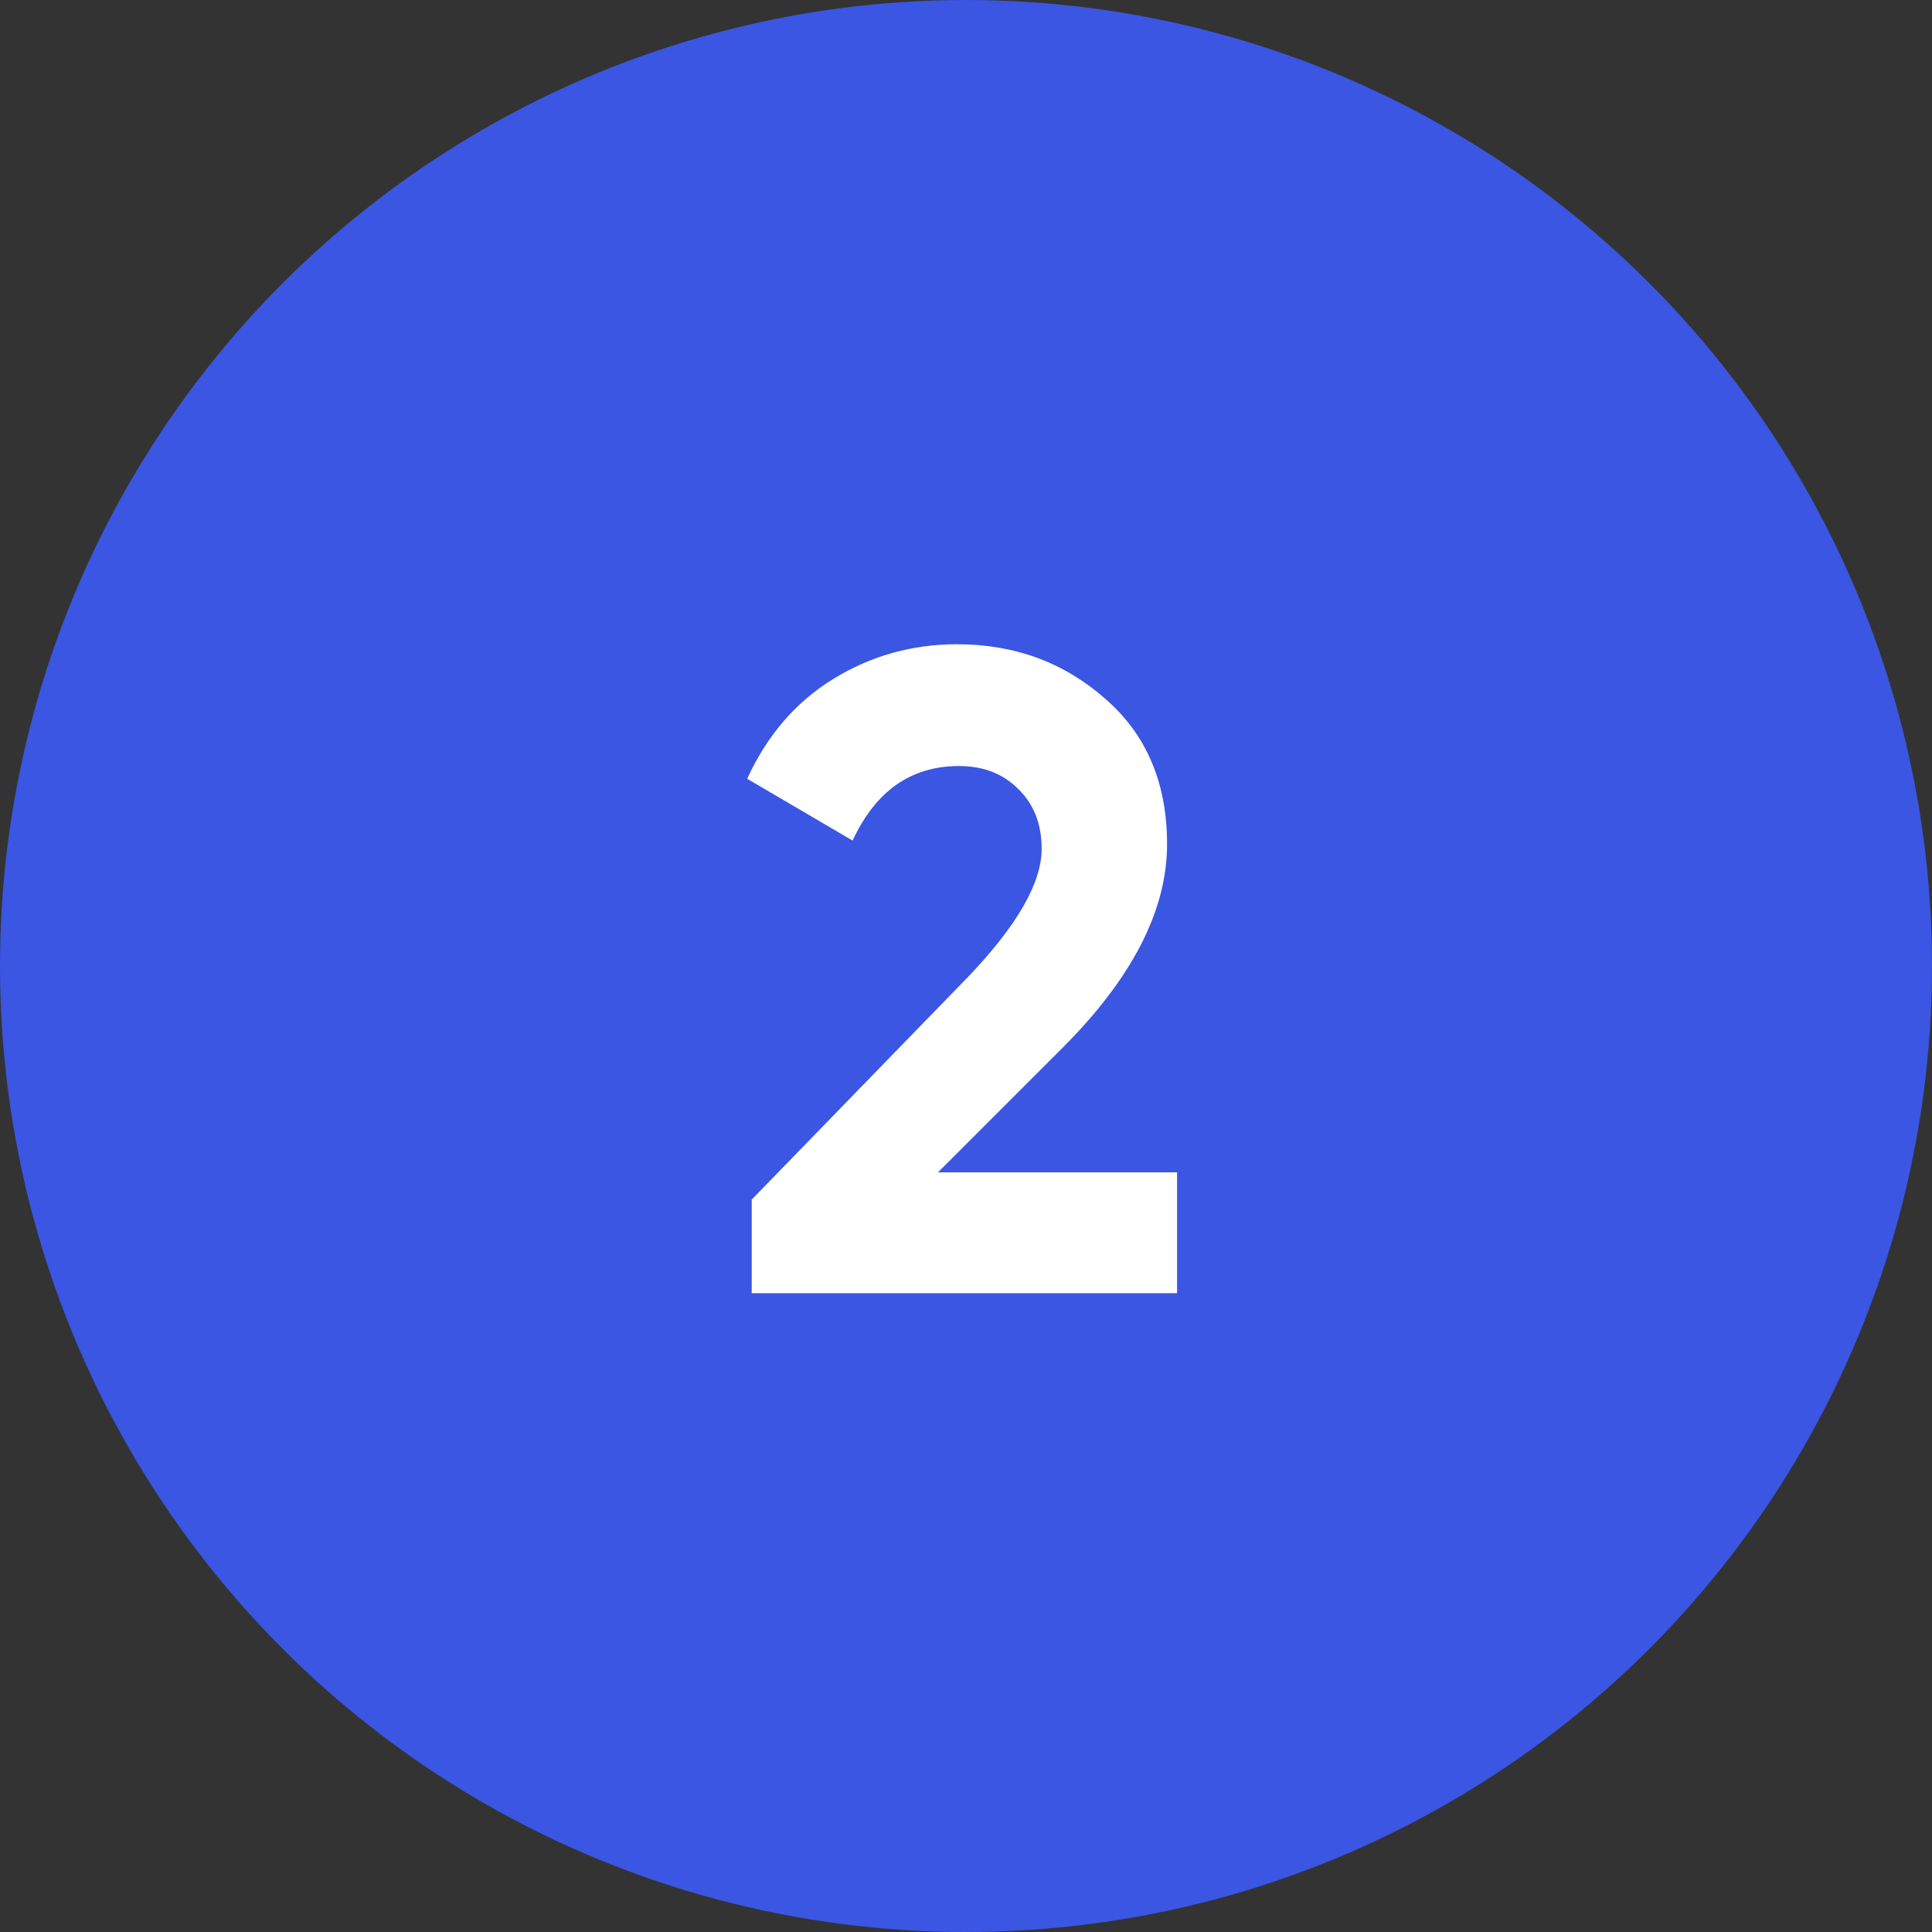
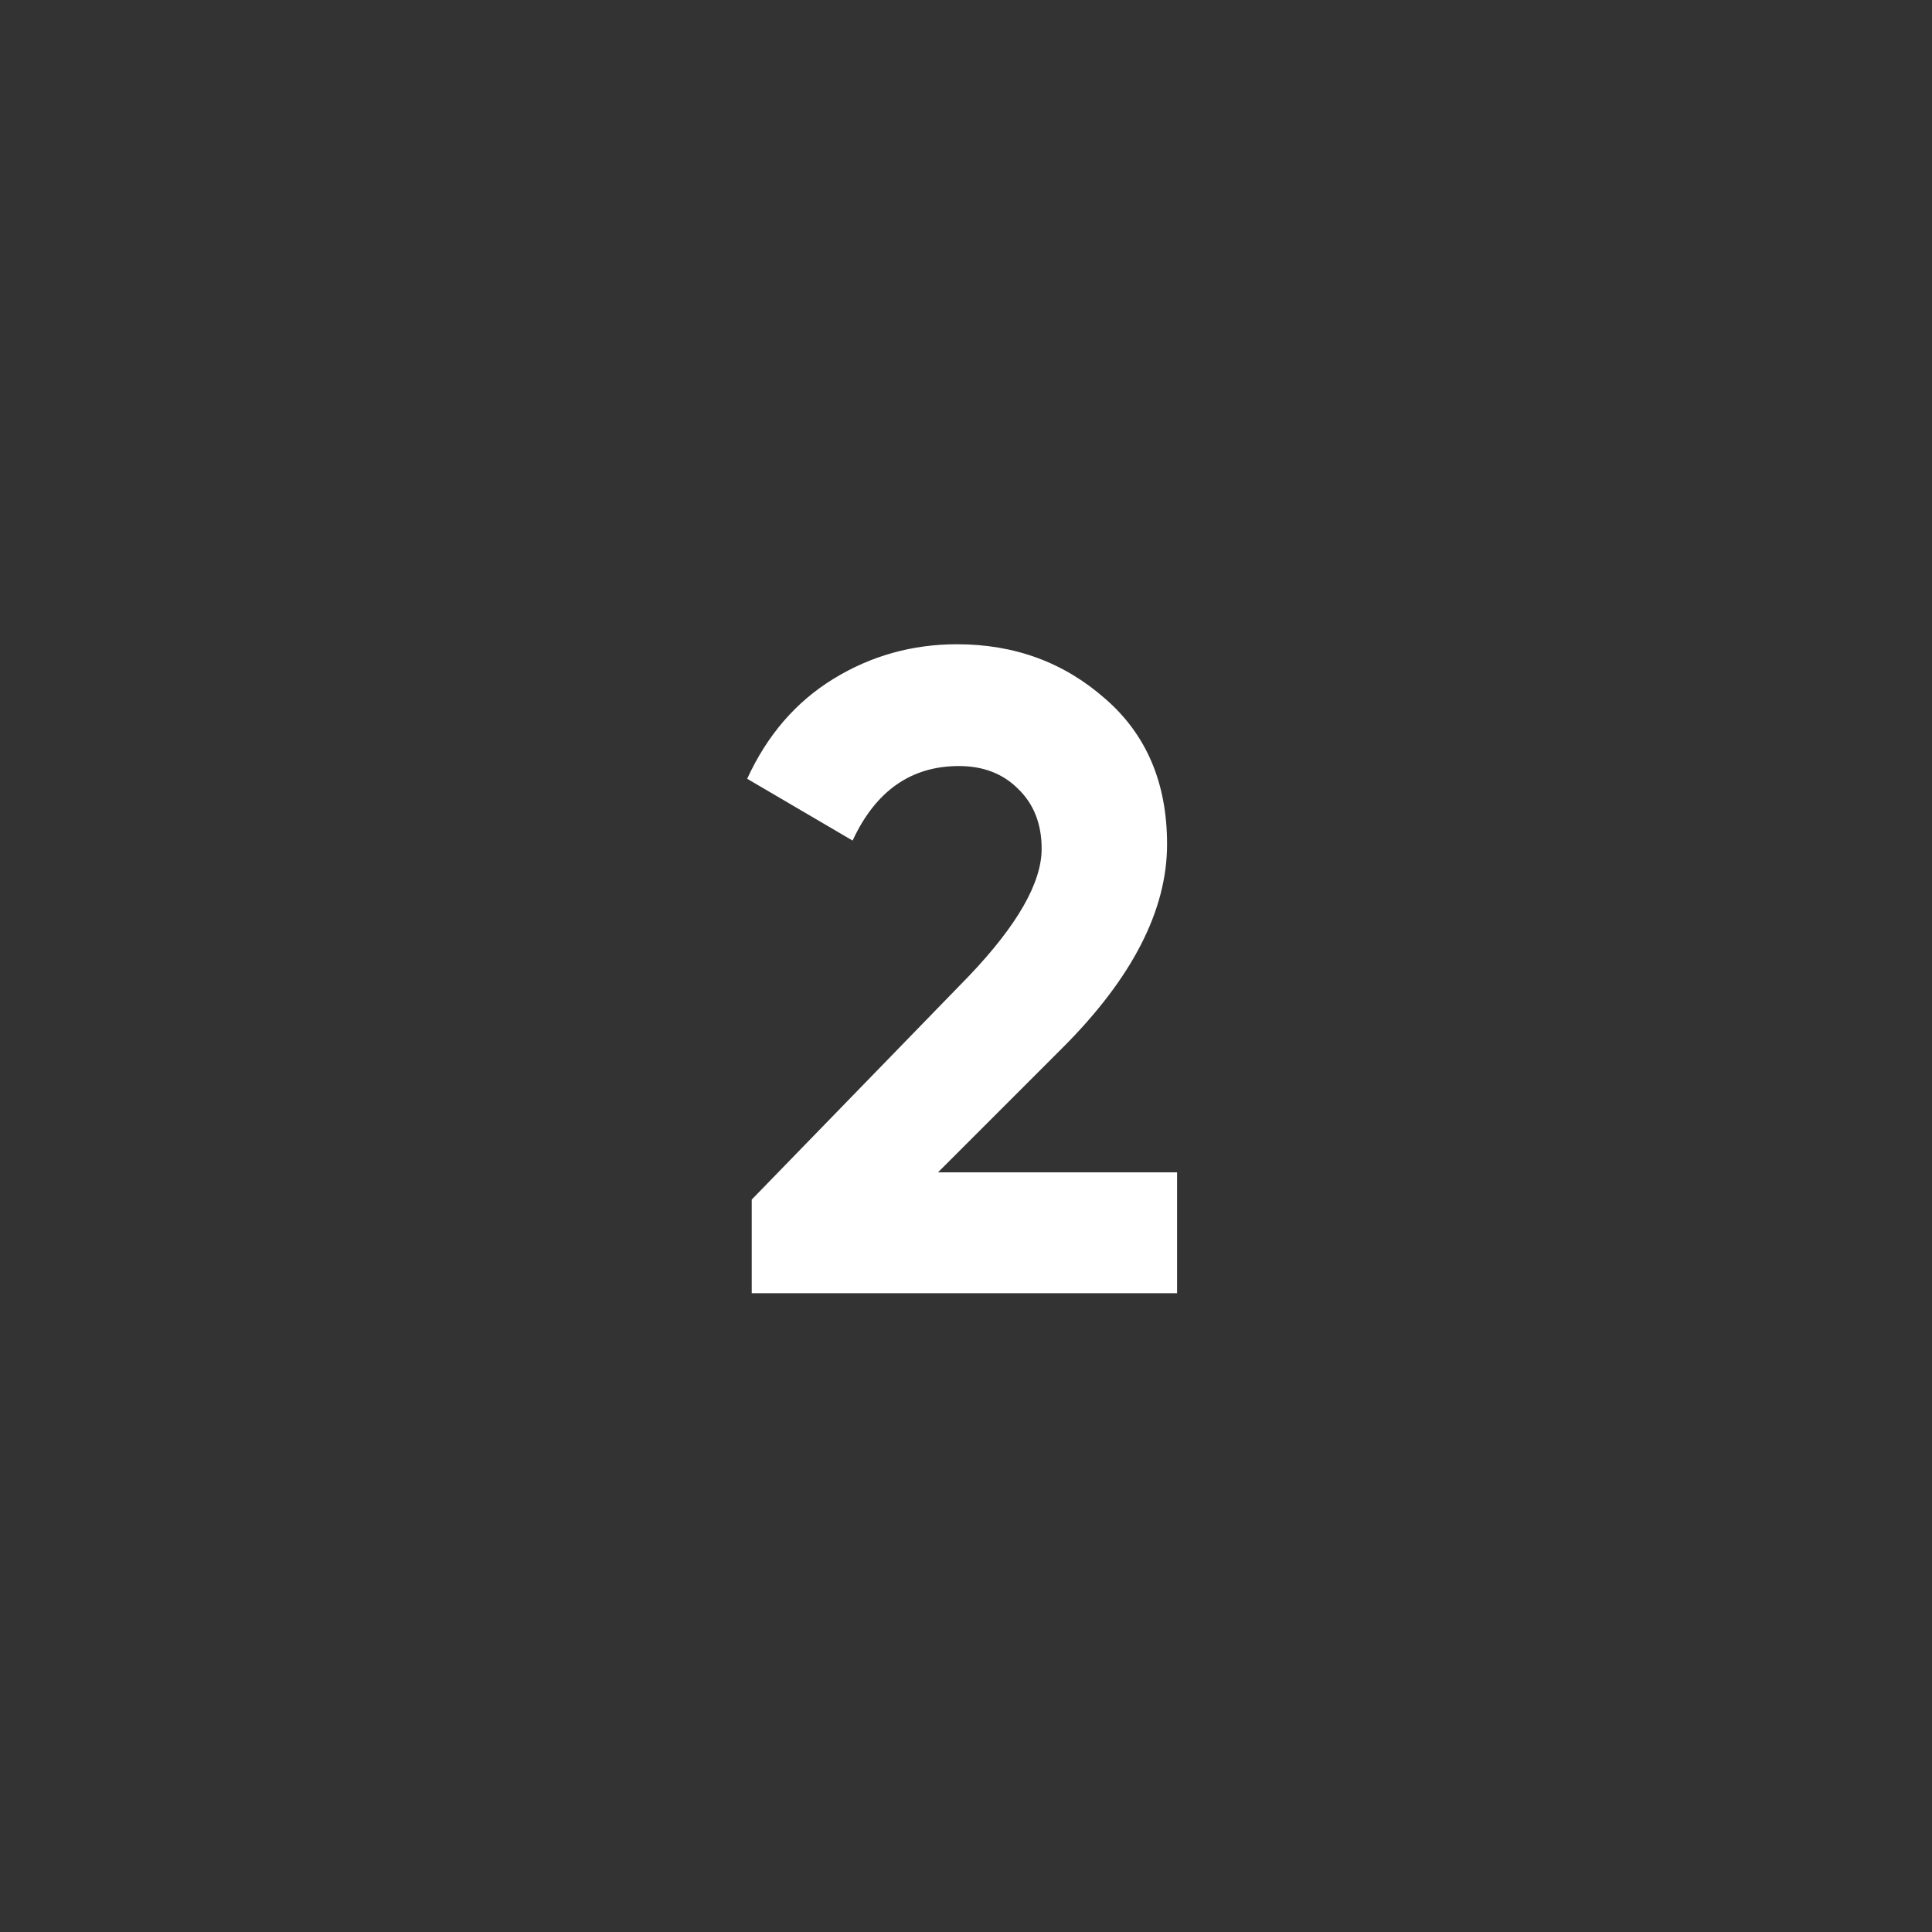
<svg xmlns="http://www.w3.org/2000/svg" width="372" height="372" viewBox="0 0 372 372" fill="none">
  <rect x="0" y="0" width="372" height="372" fill="#333333" stroke="none" />
-   <circle cx="186" cy="186" r="186" fill="#3A56E3" />
  <path d="M144.741 249V230.975L186.566 187.925C195.899 178.125 200.566 169.958 200.566 163.425C200.566 158.642 199.049 154.792 196.016 151.875C193.099 148.958 189.307 147.5 184.641 147.5C175.424 147.5 168.599 152.283 164.166 161.85L143.866 149.95C147.716 141.55 153.257 135.133 160.491 130.7C167.724 126.267 175.657 124.05 184.291 124.05C195.374 124.05 204.882 127.55 212.816 134.55C220.749 141.433 224.716 150.767 224.716 162.55C224.716 175.267 218.007 188.333 204.591 201.75L180.616 225.725H226.641V249H144.741Z" fill="white" />
</svg>